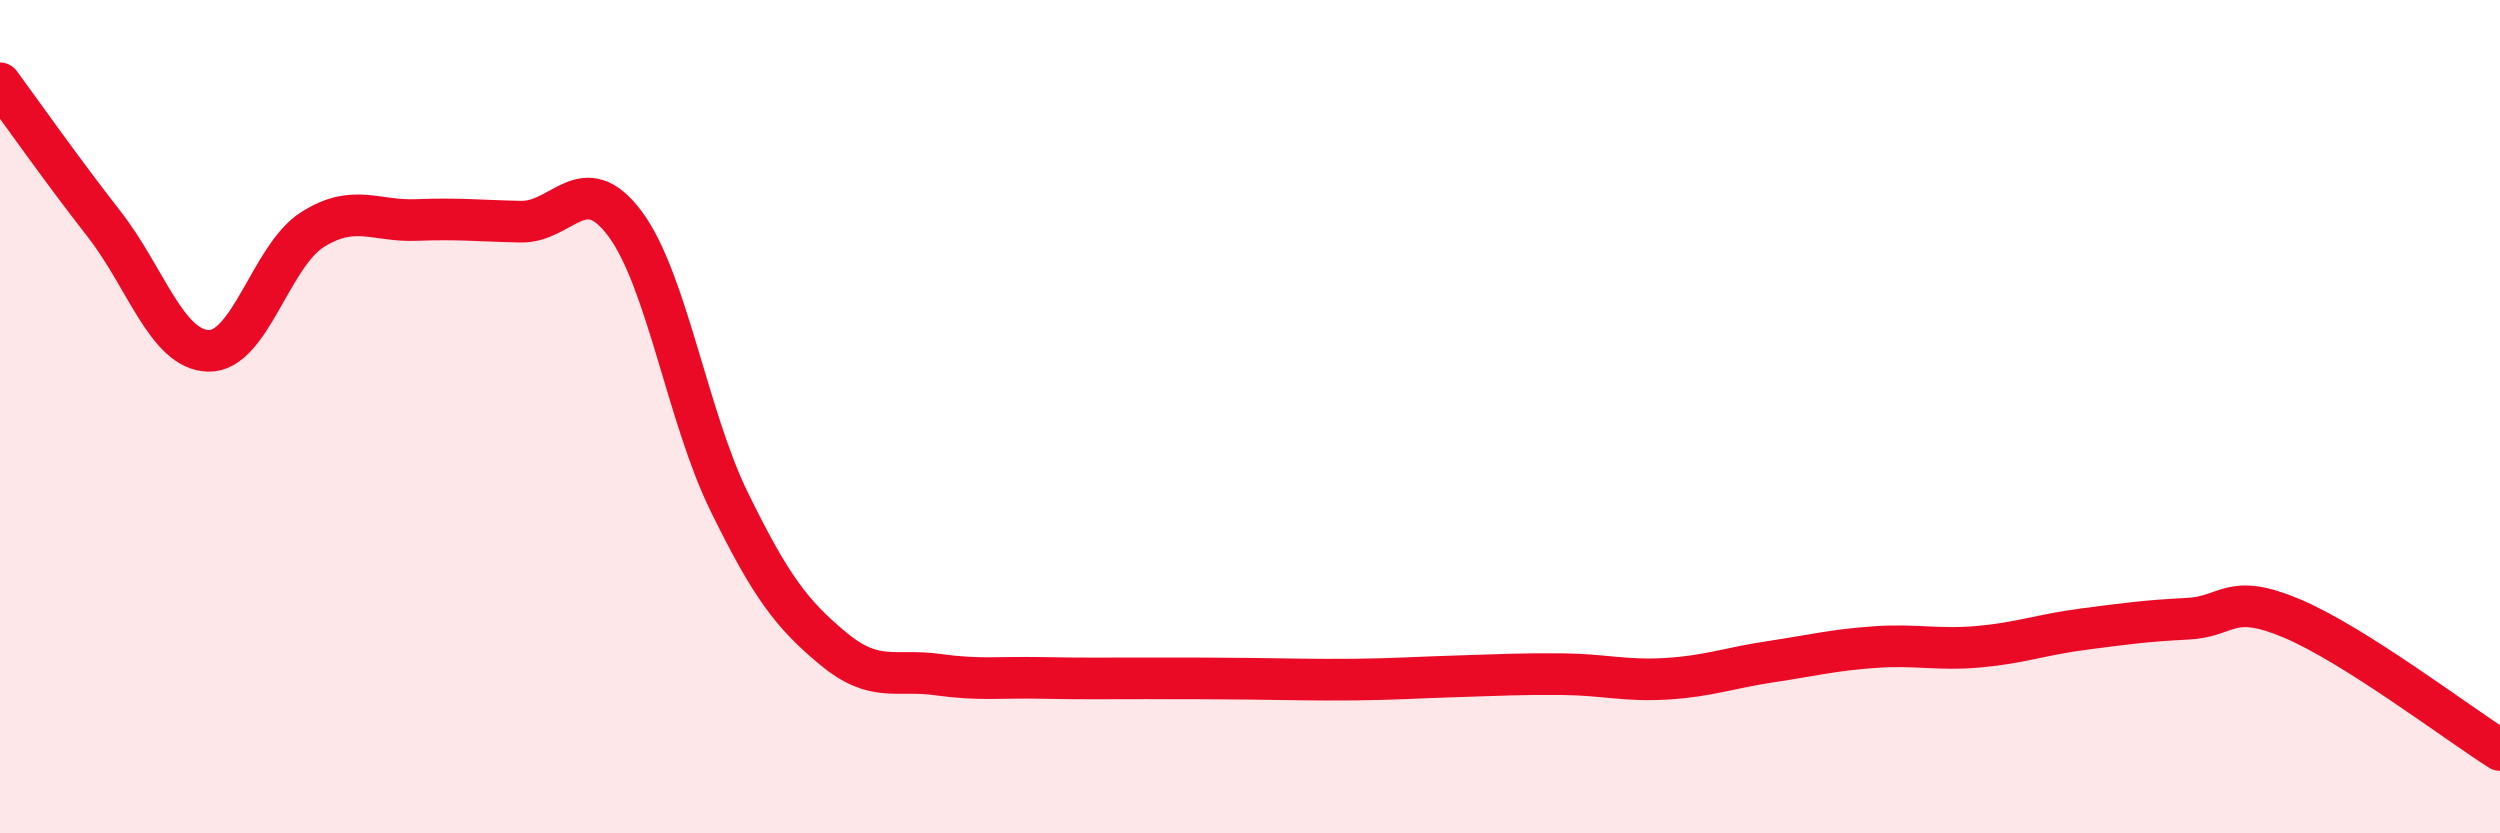
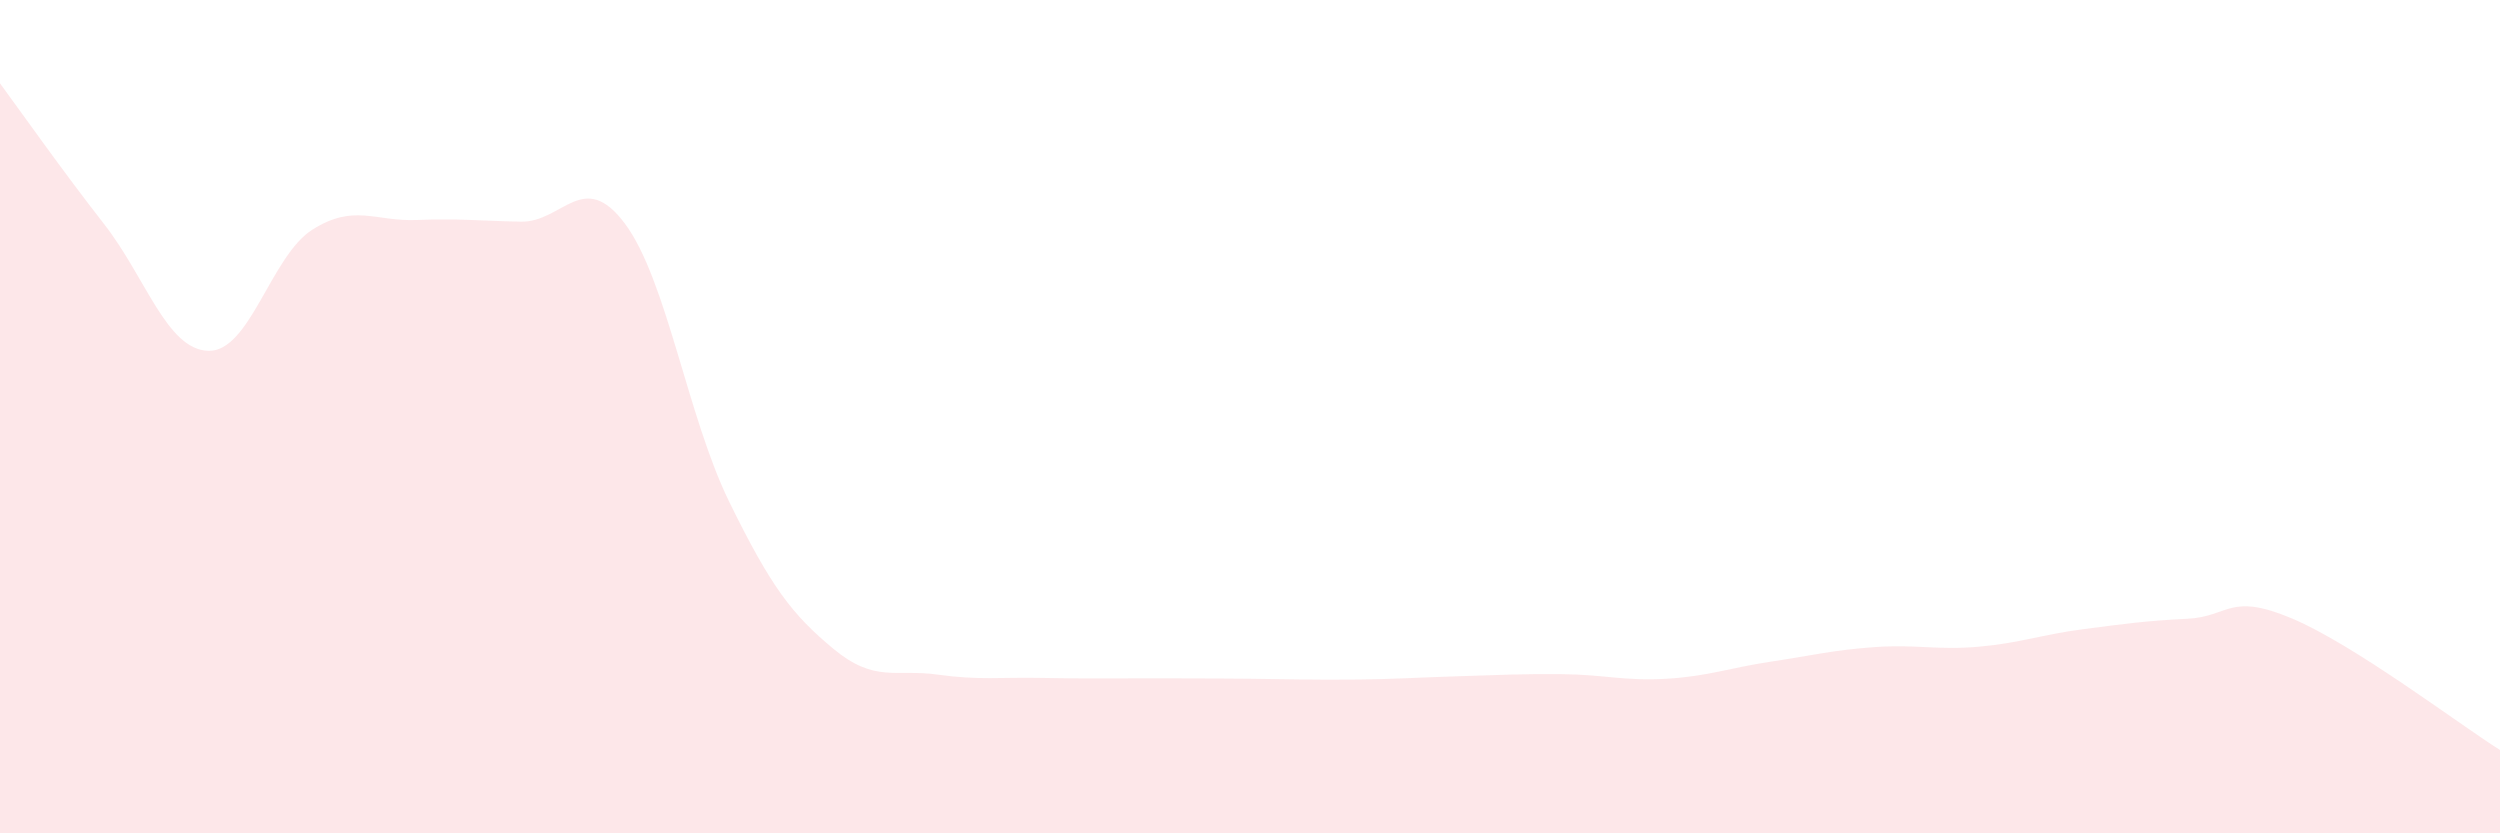
<svg xmlns="http://www.w3.org/2000/svg" width="60" height="20" viewBox="0 0 60 20">
  <path d="M 0,2 C 0.5,2.68 1.5,4.1 2.5,5.38 C 3.5,6.66 4,8.39 5,8.42 C 6,8.45 6.5,6.14 7.5,5.51 C 8.5,4.88 9,5.32 10,5.28 C 11,5.24 11.5,5.3 12.5,5.32 C 13.5,5.34 14,4.03 15,5.37 C 16,6.71 16.5,10 17.5,12.04 C 18.5,14.08 19,14.74 20,15.57 C 21,16.4 21.5,16.05 22.5,16.19 C 23.5,16.33 24,16.25 25,16.27 C 26,16.29 26.5,16.28 27.5,16.28 C 28.5,16.28 29,16.28 30,16.29 C 31,16.3 31.5,16.32 32.5,16.31 C 33.5,16.3 34,16.26 35,16.23 C 36,16.2 36.5,16.17 37.5,16.18 C 38.5,16.19 39,16.35 40,16.29 C 41,16.23 41.5,16.03 42.5,15.88 C 43.5,15.73 44,15.6 45,15.53 C 46,15.46 46.5,15.61 47.5,15.52 C 48.5,15.43 49,15.23 50,15.1 C 51,14.97 51.5,14.9 52.5,14.85 C 53.5,14.8 53.5,14.21 55,14.84 C 56.5,15.47 59,17.37 60,18L60 20L0 20Z" fill="#EB0A25" opacity="0.1" stroke-linecap="round" stroke-linejoin="round" />
-   <path d="M 0,2 C 0.5,2.68 1.5,4.1 2.5,5.38 C 3.5,6.66 4,8.39 5,8.42 C 6,8.45 6.5,6.14 7.5,5.51 C 8.5,4.88 9,5.32 10,5.28 C 11,5.24 11.5,5.3 12.5,5.32 C 13.5,5.34 14,4.03 15,5.37 C 16,6.71 16.5,10 17.5,12.04 C 18.5,14.08 19,14.74 20,15.57 C 21,16.4 21.5,16.05 22.5,16.19 C 23.5,16.33 24,16.25 25,16.27 C 26,16.29 26.5,16.28 27.5,16.28 C 28.5,16.28 29,16.28 30,16.29 C 31,16.3 31.5,16.32 32.5,16.31 C 33.5,16.3 34,16.26 35,16.23 C 36,16.2 36.5,16.17 37.5,16.18 C 38.5,16.19 39,16.35 40,16.29 C 41,16.23 41.5,16.03 42.5,15.88 C 43.5,15.73 44,15.6 45,15.53 C 46,15.46 46.5,15.61 47.5,15.52 C 48.5,15.43 49,15.23 50,15.1 C 51,14.97 51.5,14.9 52.5,14.85 C 53.5,14.8 53.5,14.21 55,14.84 C 56.5,15.47 59,17.37 60,18" stroke="#EB0A25" stroke-width="1" fill="none" stroke-linecap="round" stroke-linejoin="round" />
</svg>